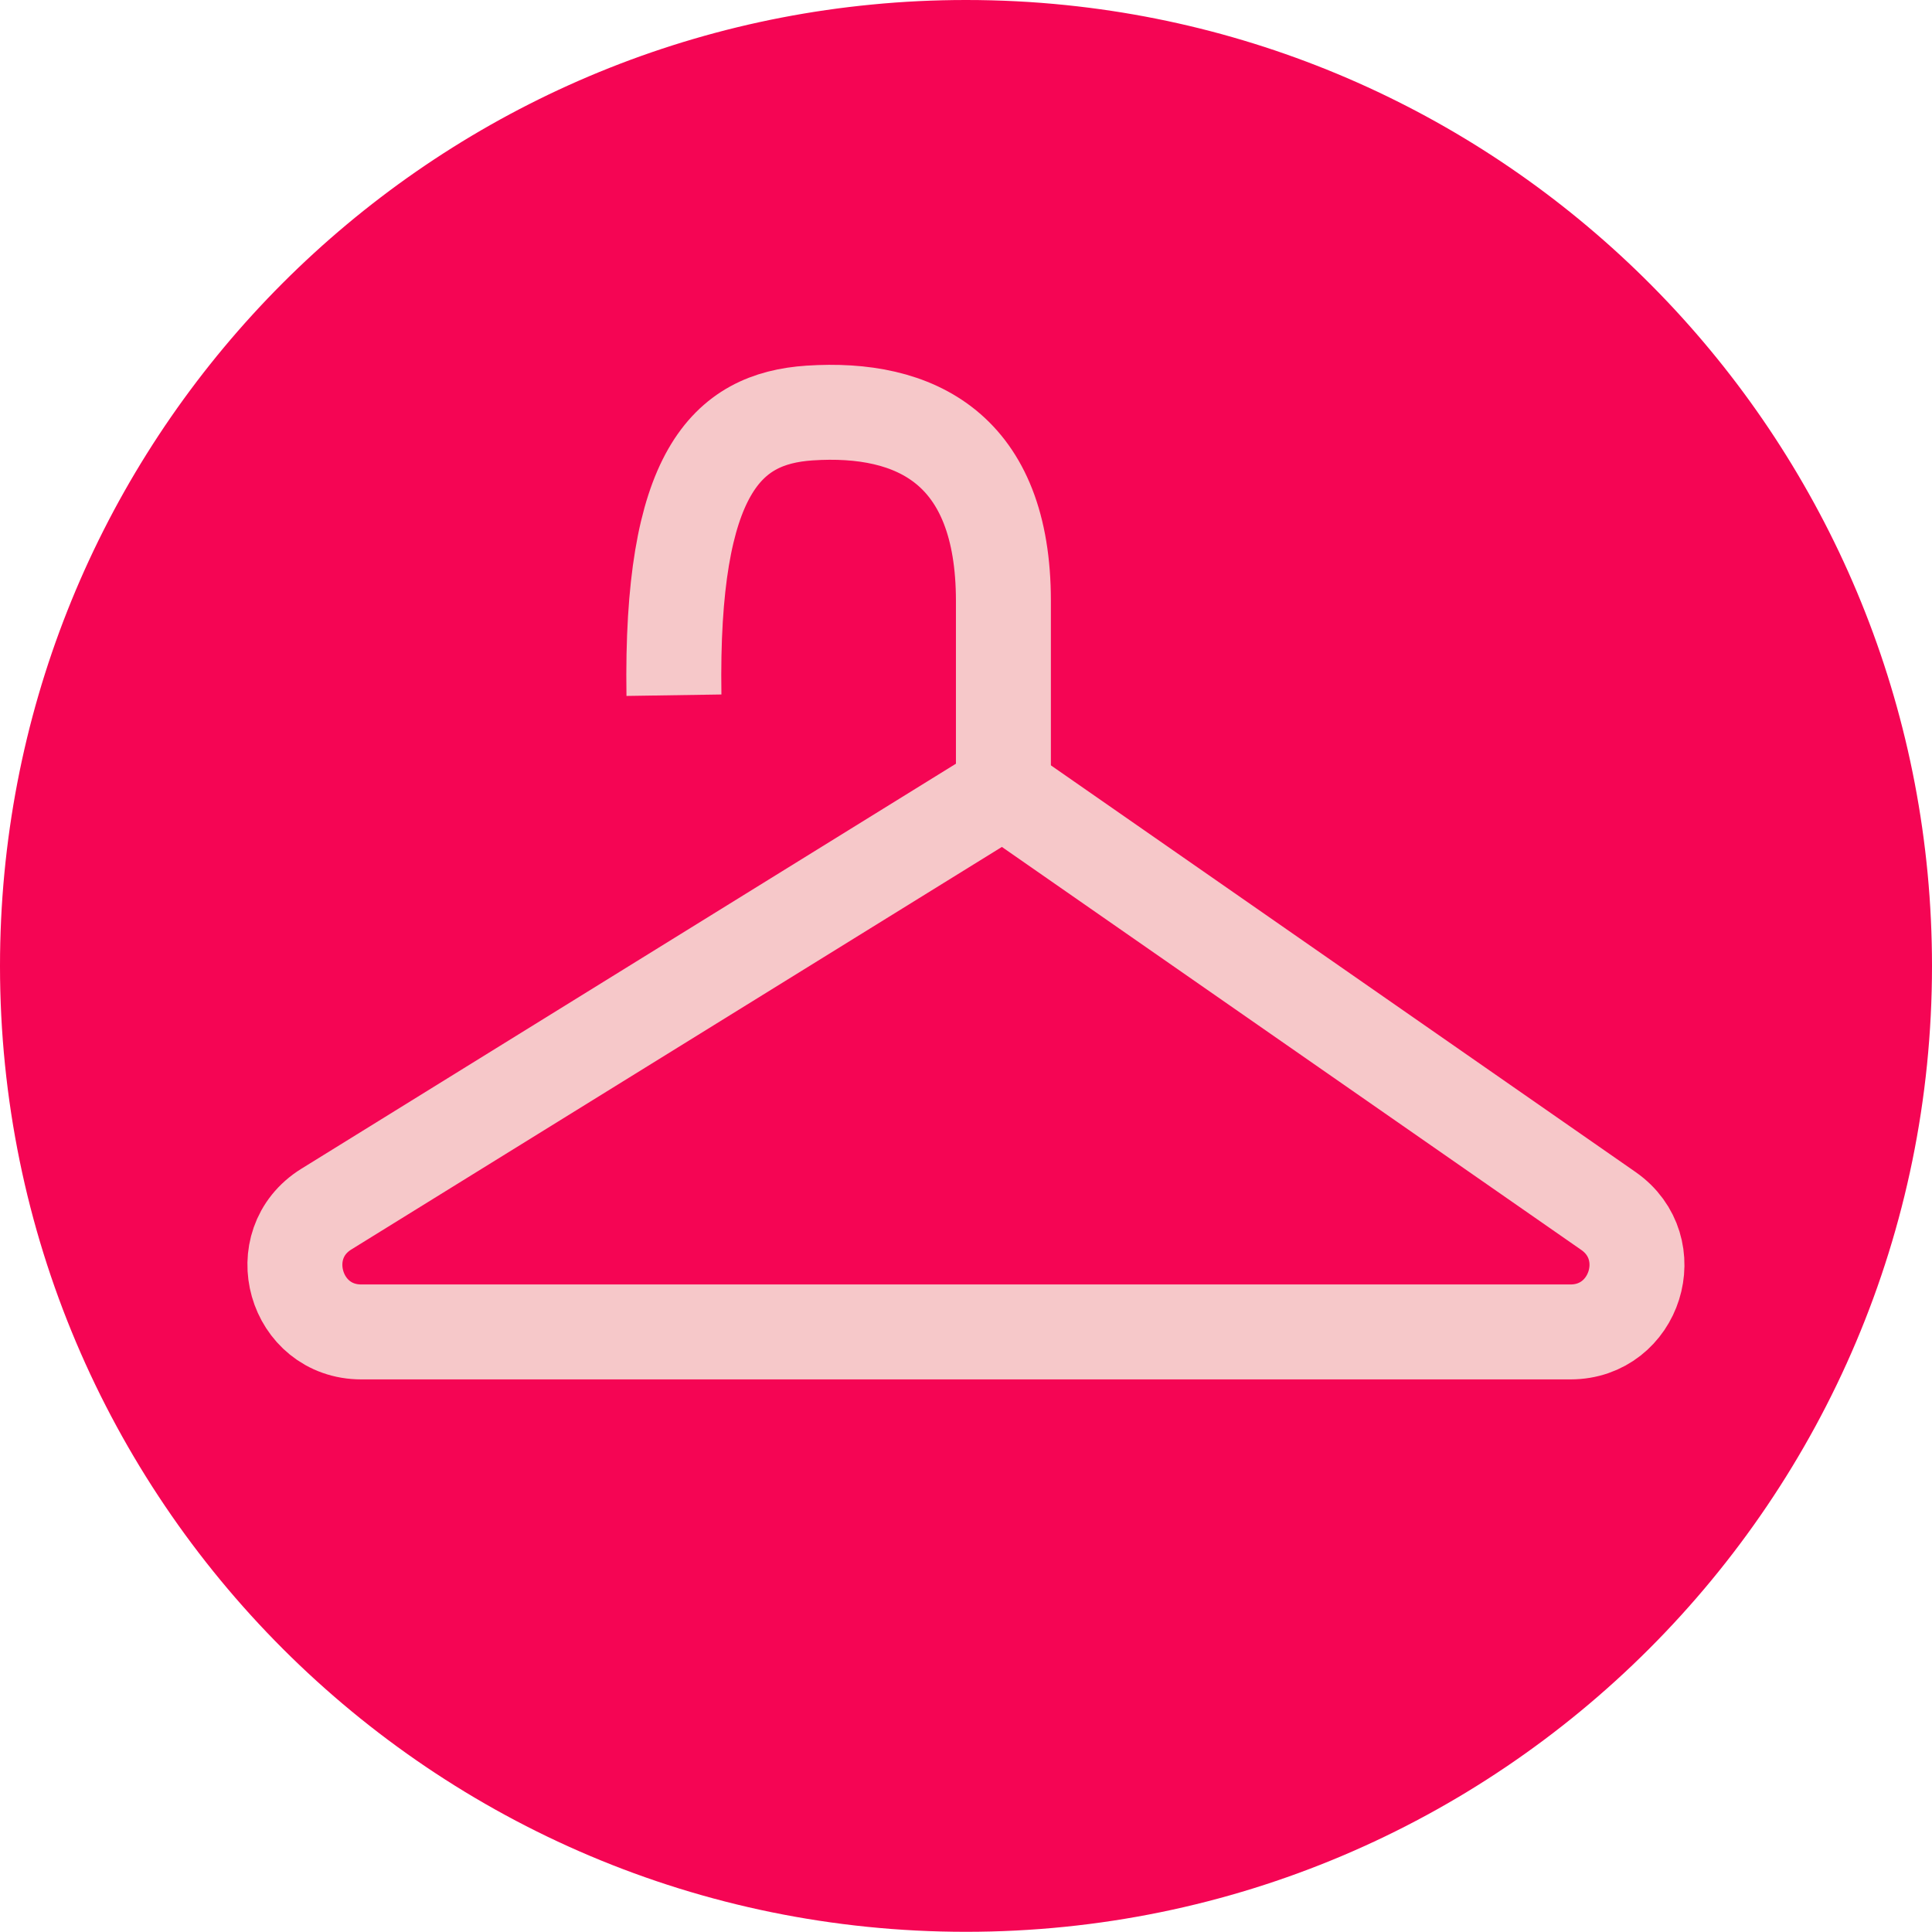
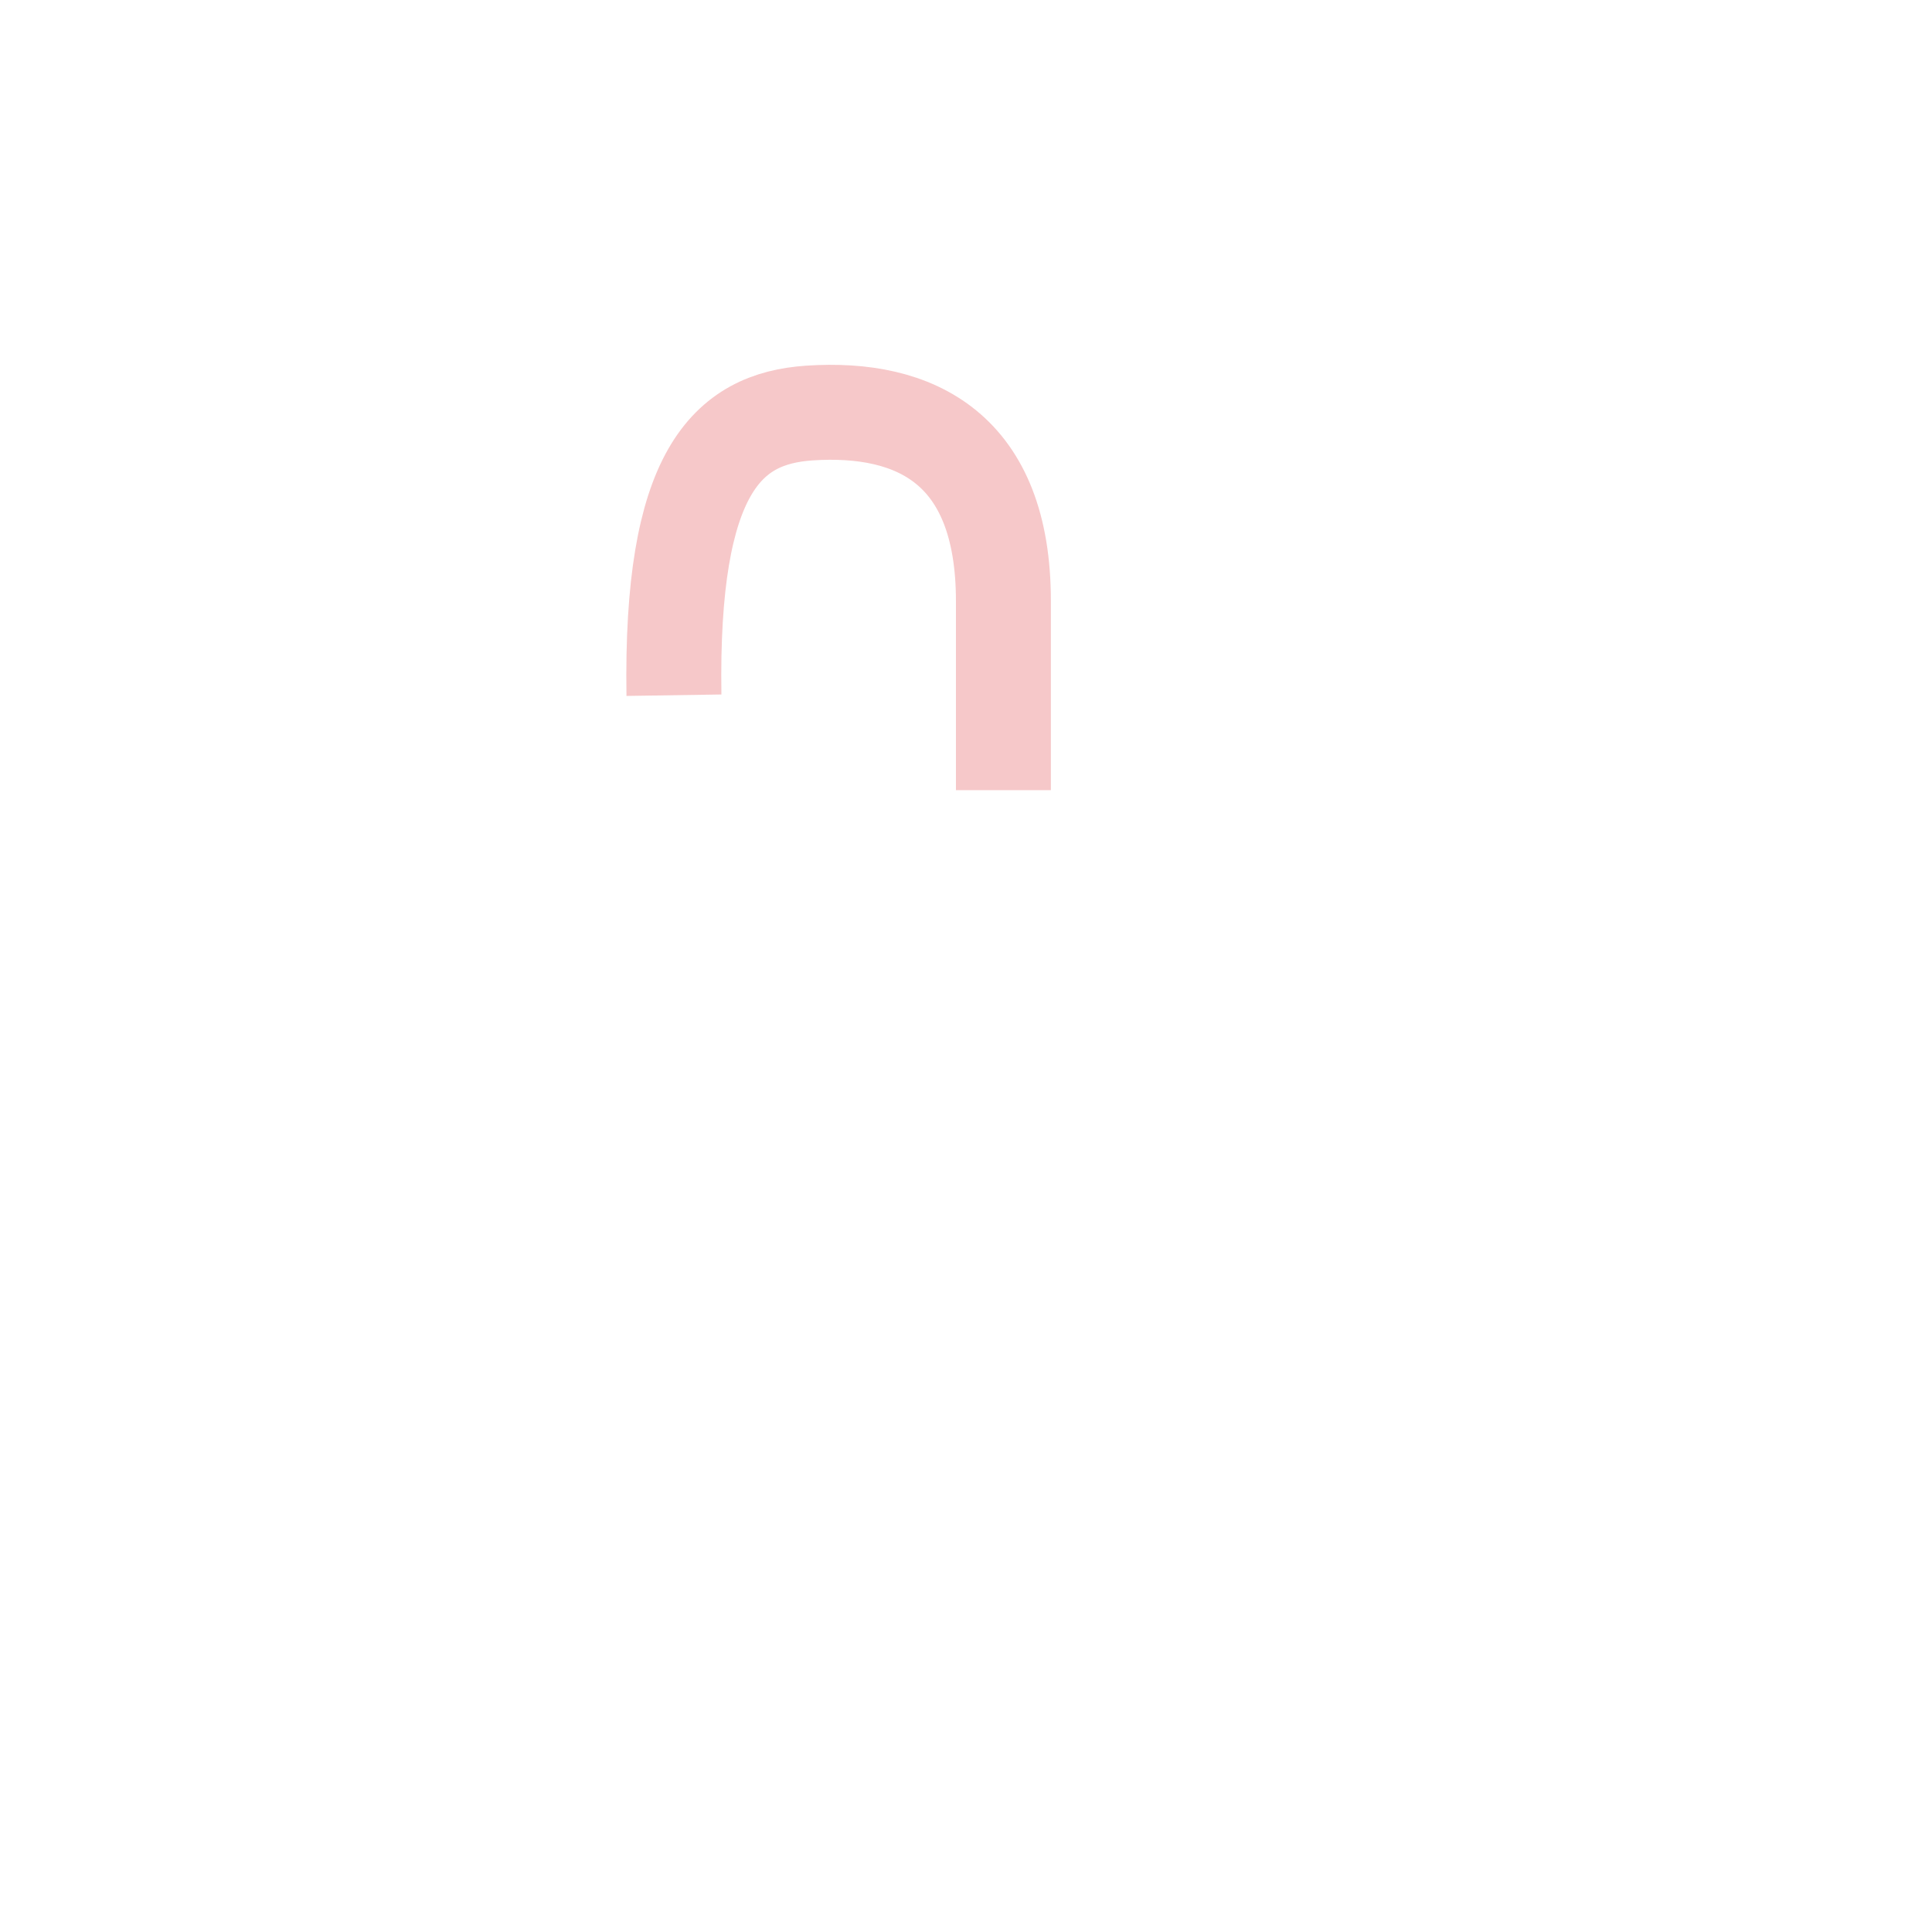
<svg xmlns="http://www.w3.org/2000/svg" id="Calque_2" viewBox="0 0 101.74 101.73">
  <defs>
    <style>.cls-1{fill:none;stroke:#f6c8c9;stroke-miterlimit:10;stroke-width:5px;}.cls-2{fill:#f50554;stroke-width:0px;}</style>
  </defs>
  <g id="Calque_1-2">
-     <path class="cls-2" d="M101.74,50.87c0,28.09-22.78,50.86-50.87,50.86S0,78.96,0,50.87C0,24.44,20.14,2.73,45.91.24c1.63-.16,3.29-.24,4.96-.24,1.78,0,3.54.09,5.28.27,25.61,2.64,45.59,24.28,45.59,50.6Z" />
-     <path class="cls-1" d="M19.03,70.14h63.67c3.42,0,4.81-4.41,2-6.37l-31.86-22.16-35.65,22.06c-2.99,1.85-1.68,6.47,1.84,6.47Z" />
    <path class="cls-1" d="M52.84,41.61v-9.96c0-8.03-4.63-10.27-10.21-9.9-4.35.29-7.32,3.11-7.14,14.86" />
  </g>
</svg>